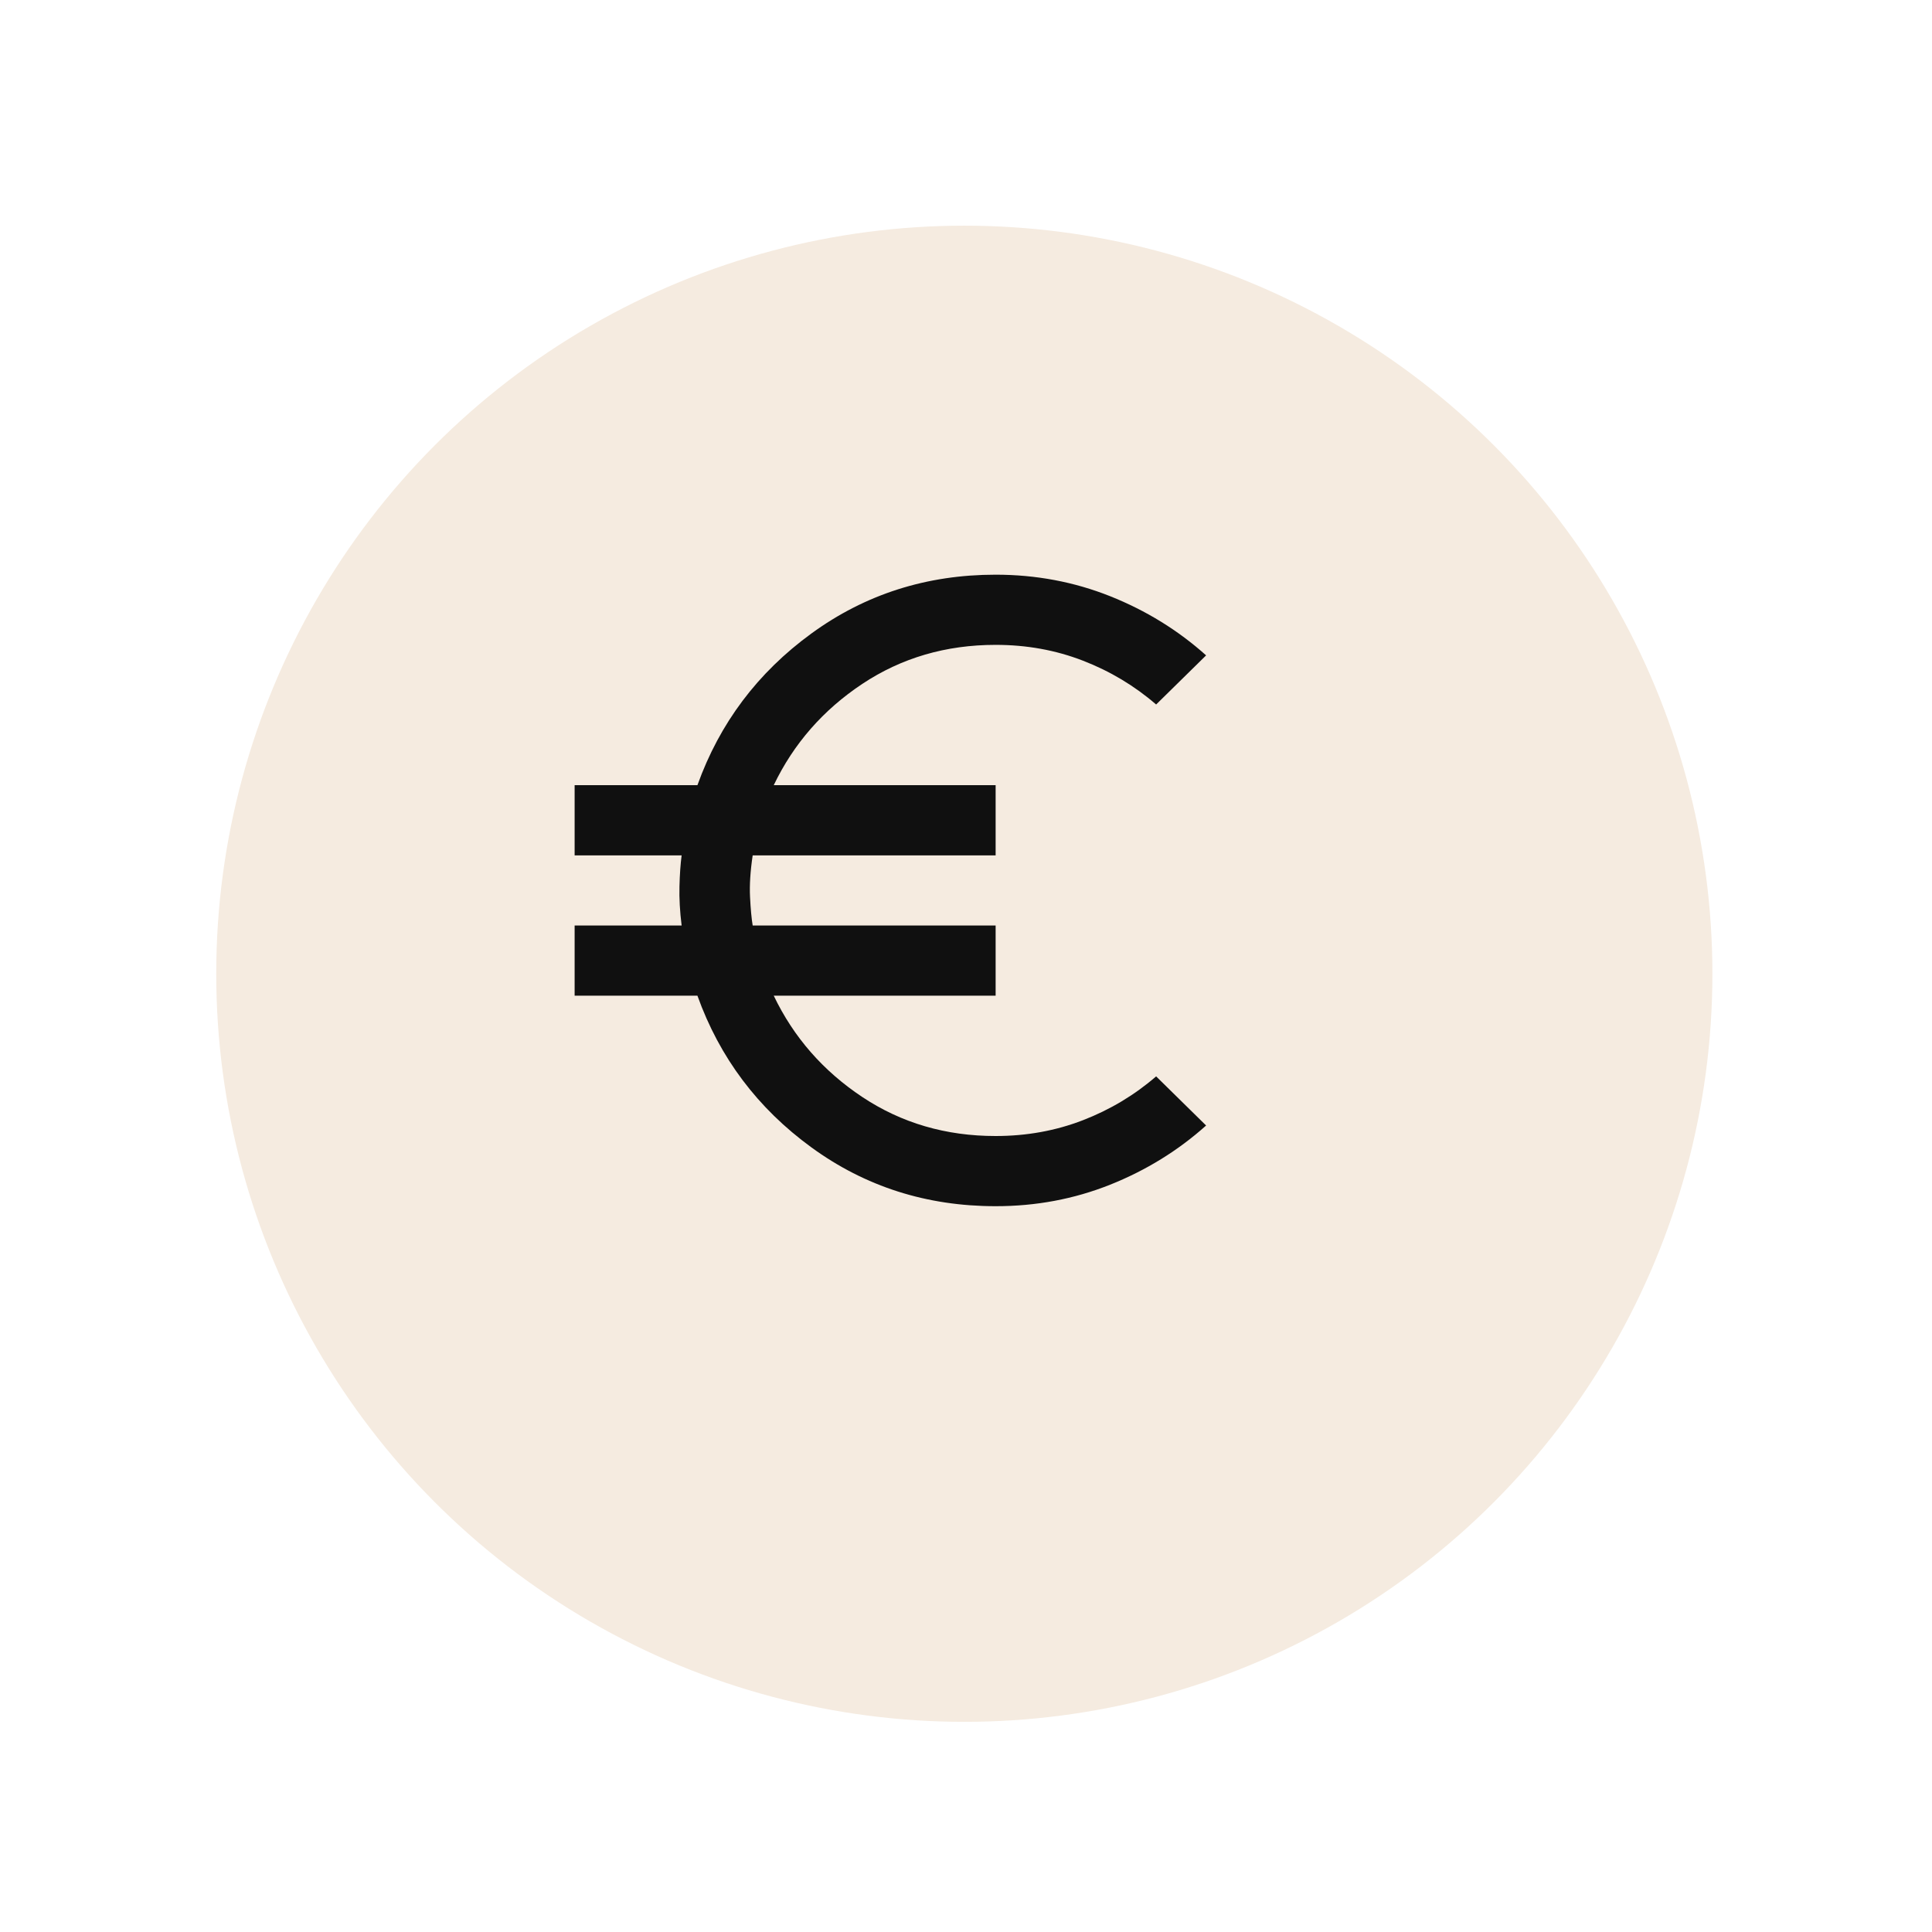
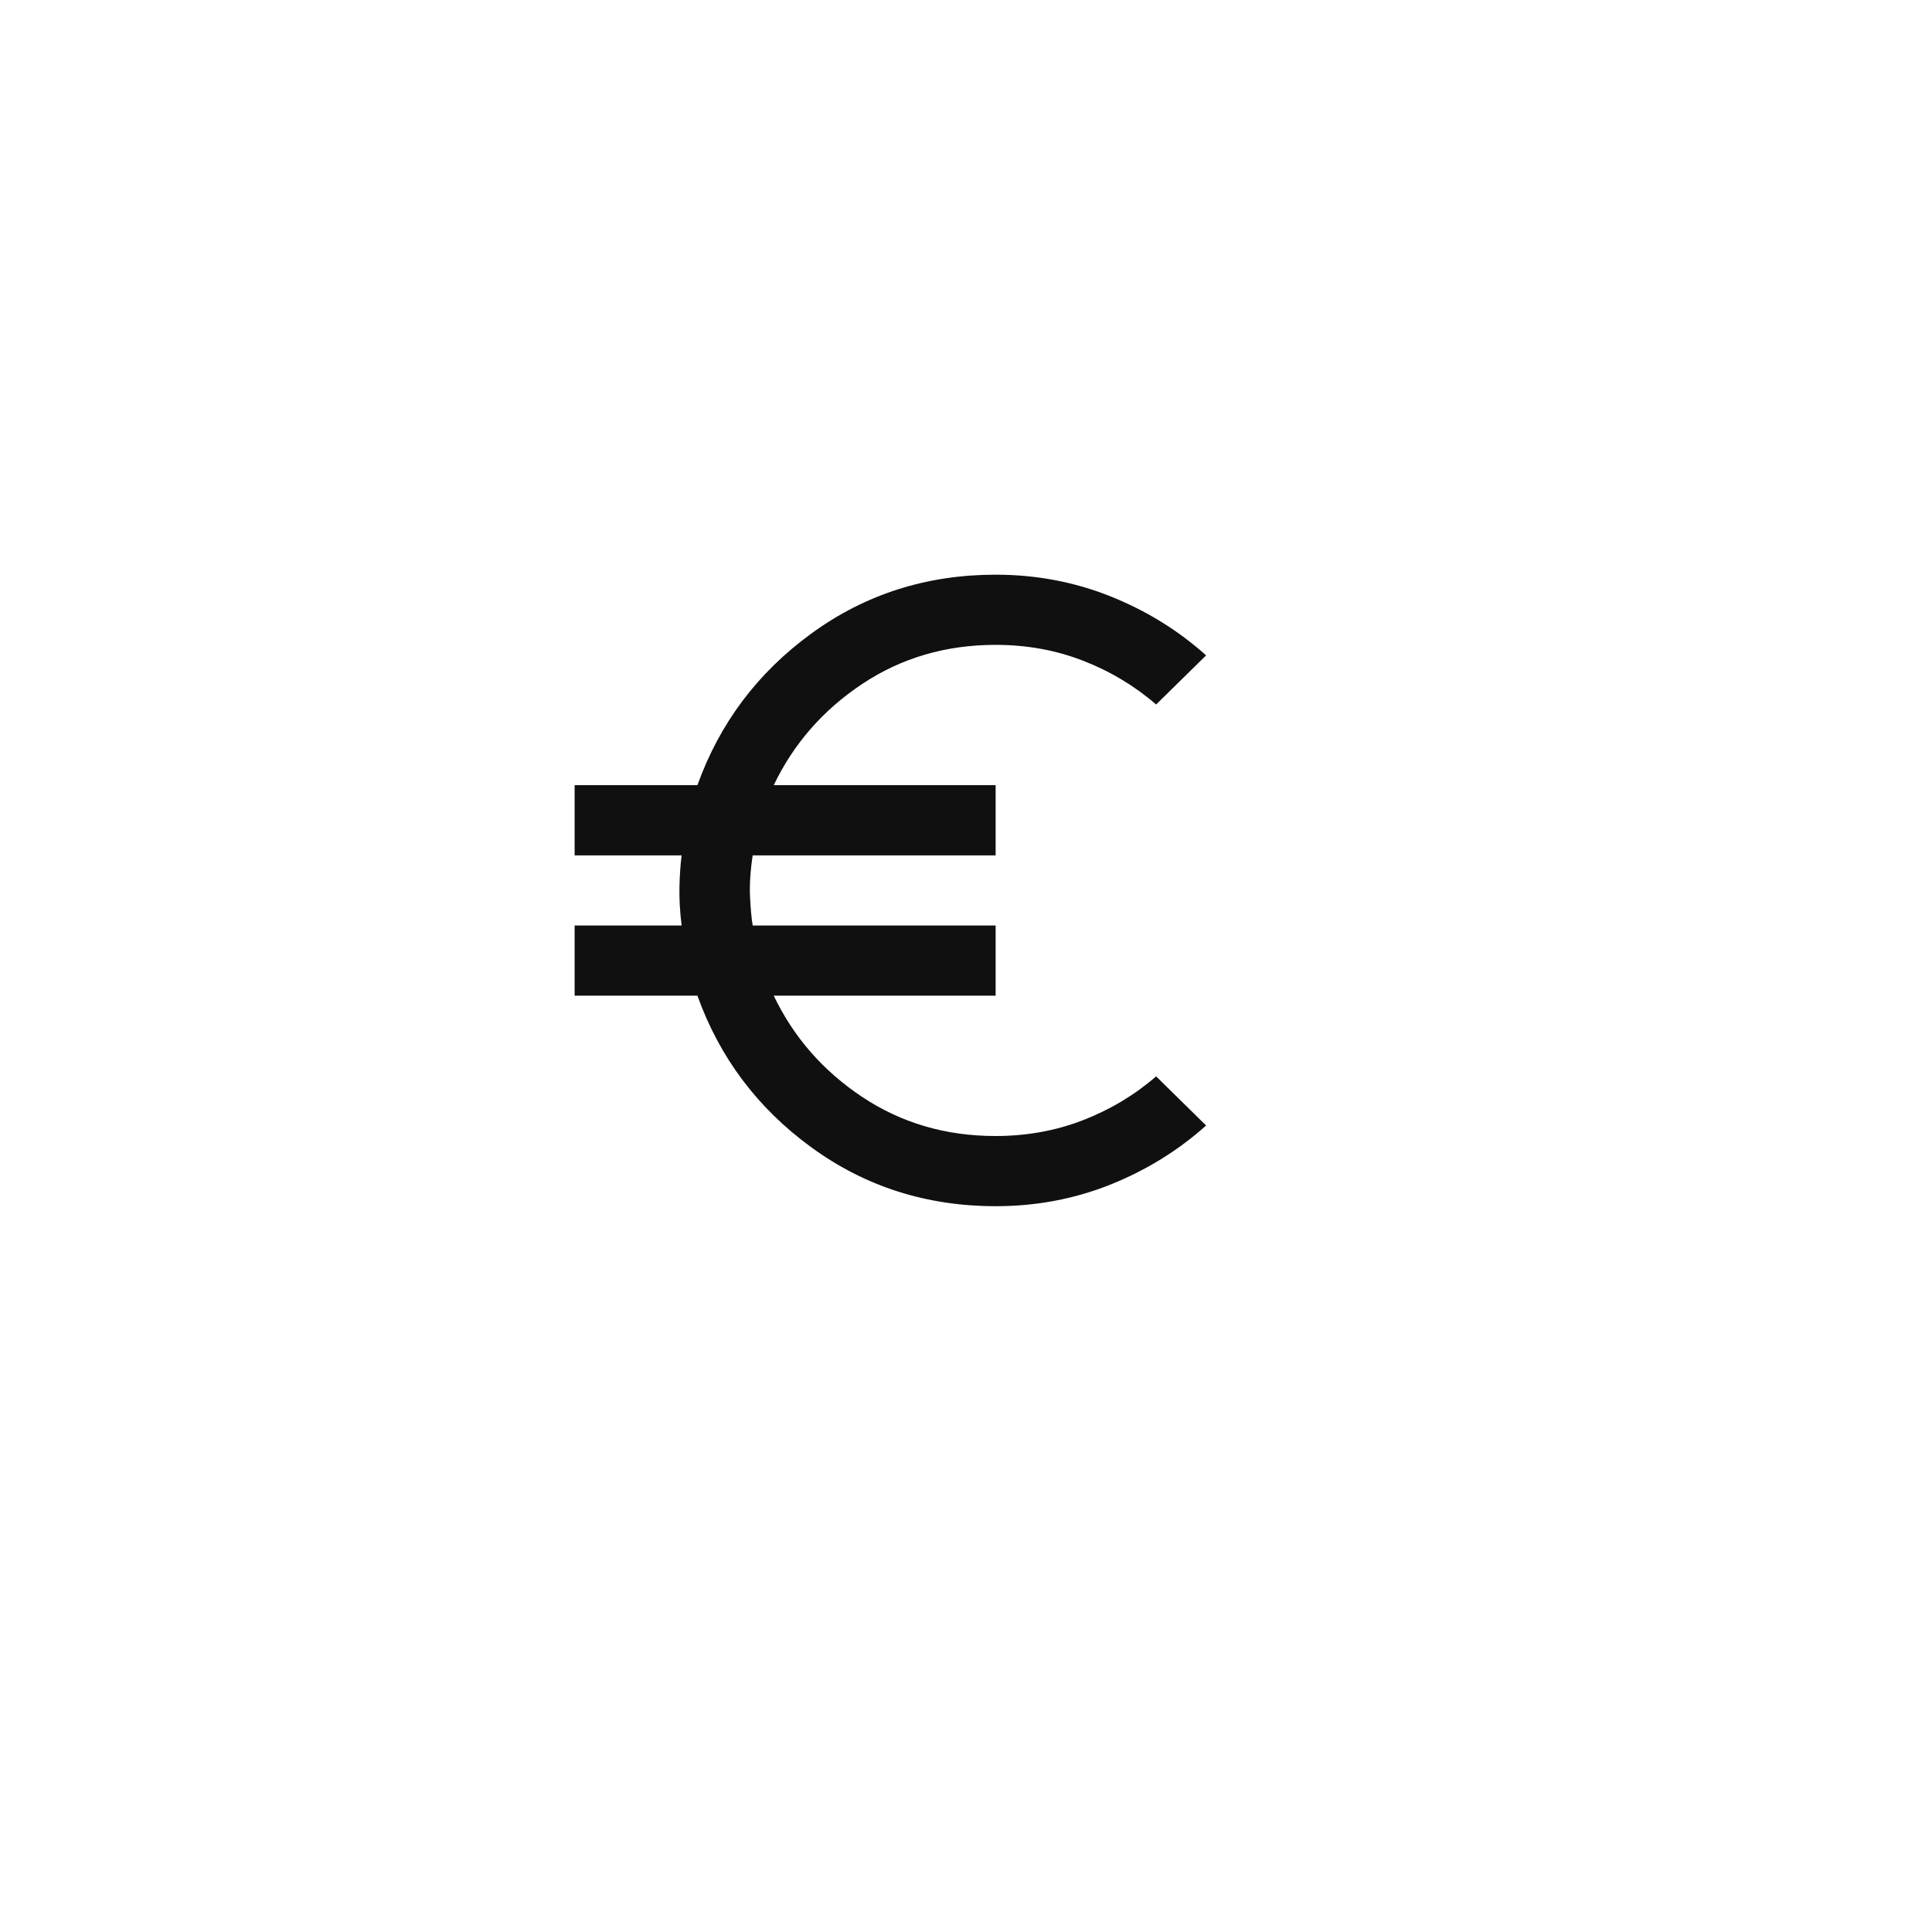
<svg xmlns="http://www.w3.org/2000/svg" width="68" height="68" viewBox="0 0 68 68" fill="none">
  <g filter="url(#filter0_d_412_2430)">
-     <circle cx="31.989" cy="31.67" r="26.33" fill="#F5EBE0" />
-   </g>
+     </g>
  <g clip-path="url(#clip0_412_2430)">
    <path d="M35.043 42.454C32.614 42.454 30.453 41.764 28.56 40.385C26.667 39.007 25.329 37.226 24.547 35.045H20.225V32.575H23.991C23.93 32.081 23.904 31.624 23.915 31.202C23.925 30.781 23.951 30.415 23.991 30.106H20.225V27.636H24.547C25.329 25.455 26.667 23.674 28.56 22.296C30.453 20.917 32.614 20.227 35.043 20.227C36.463 20.227 37.806 20.48 39.072 20.984C40.338 21.489 41.464 22.183 42.451 23.067L40.692 24.796C39.93 24.137 39.071 23.623 38.115 23.253C37.158 22.882 36.134 22.697 35.043 22.697C33.293 22.697 31.729 23.155 30.35 24.071C28.972 24.987 27.932 26.176 27.233 27.636H35.043V30.106H26.492C26.409 30.661 26.378 31.15 26.399 31.573C26.42 31.995 26.451 32.329 26.492 32.575H35.043V35.045H27.233C27.932 36.506 28.972 37.695 30.35 38.611C31.729 39.527 33.293 39.985 35.043 39.984C36.133 39.984 37.157 39.799 38.115 39.428C39.072 39.058 39.931 38.543 40.692 37.885L42.451 39.614C41.464 40.498 40.337 41.193 39.071 41.698C37.804 42.203 36.462 42.455 35.043 42.454Z" fill="#101010" />
  </g>
  <defs>
    <filter id="filter0_d_412_2430" x="0.453" y="0.785" width="66.977" height="66.977" filterUnits="userSpaceOnUse" color-interpolation-filters="sRGB">
      <feFlood flood-opacity="0" result="BackgroundImageFix" />
      <feColorMatrix in="SourceAlpha" type="matrix" values="0 0 0 0 0 0 0 0 0 0 0 0 0 0 0 0 0 0 127 0" result="hardAlpha" />
      <feMorphology radius="0.651" operator="dilate" in="SourceAlpha" result="effect1_dropShadow_412_2430" />
      <feOffset dx="1.952" dy="2.603" />
      <feGaussianBlur stdDeviation="3.254" />
      <feComposite in2="hardAlpha" operator="out" />
      <feColorMatrix type="matrix" values="0 0 0 0 0 0 0 0 0 0 0 0 0 0 0 0 0 0 0.1 0" />
      <feBlend mode="normal" in2="BackgroundImageFix" result="effect1_dropShadow_412_2430" />
      <feBlend mode="normal" in="SourceGraphic" in2="effect1_dropShadow_412_2430" result="shape" />
    </filter>
    <clipPath id="clip0_412_2430">
      <rect width="27.984" height="27.984" fill="white" transform="translate(17.997 17.678)" />
    </clipPath>
  </defs>
</svg>